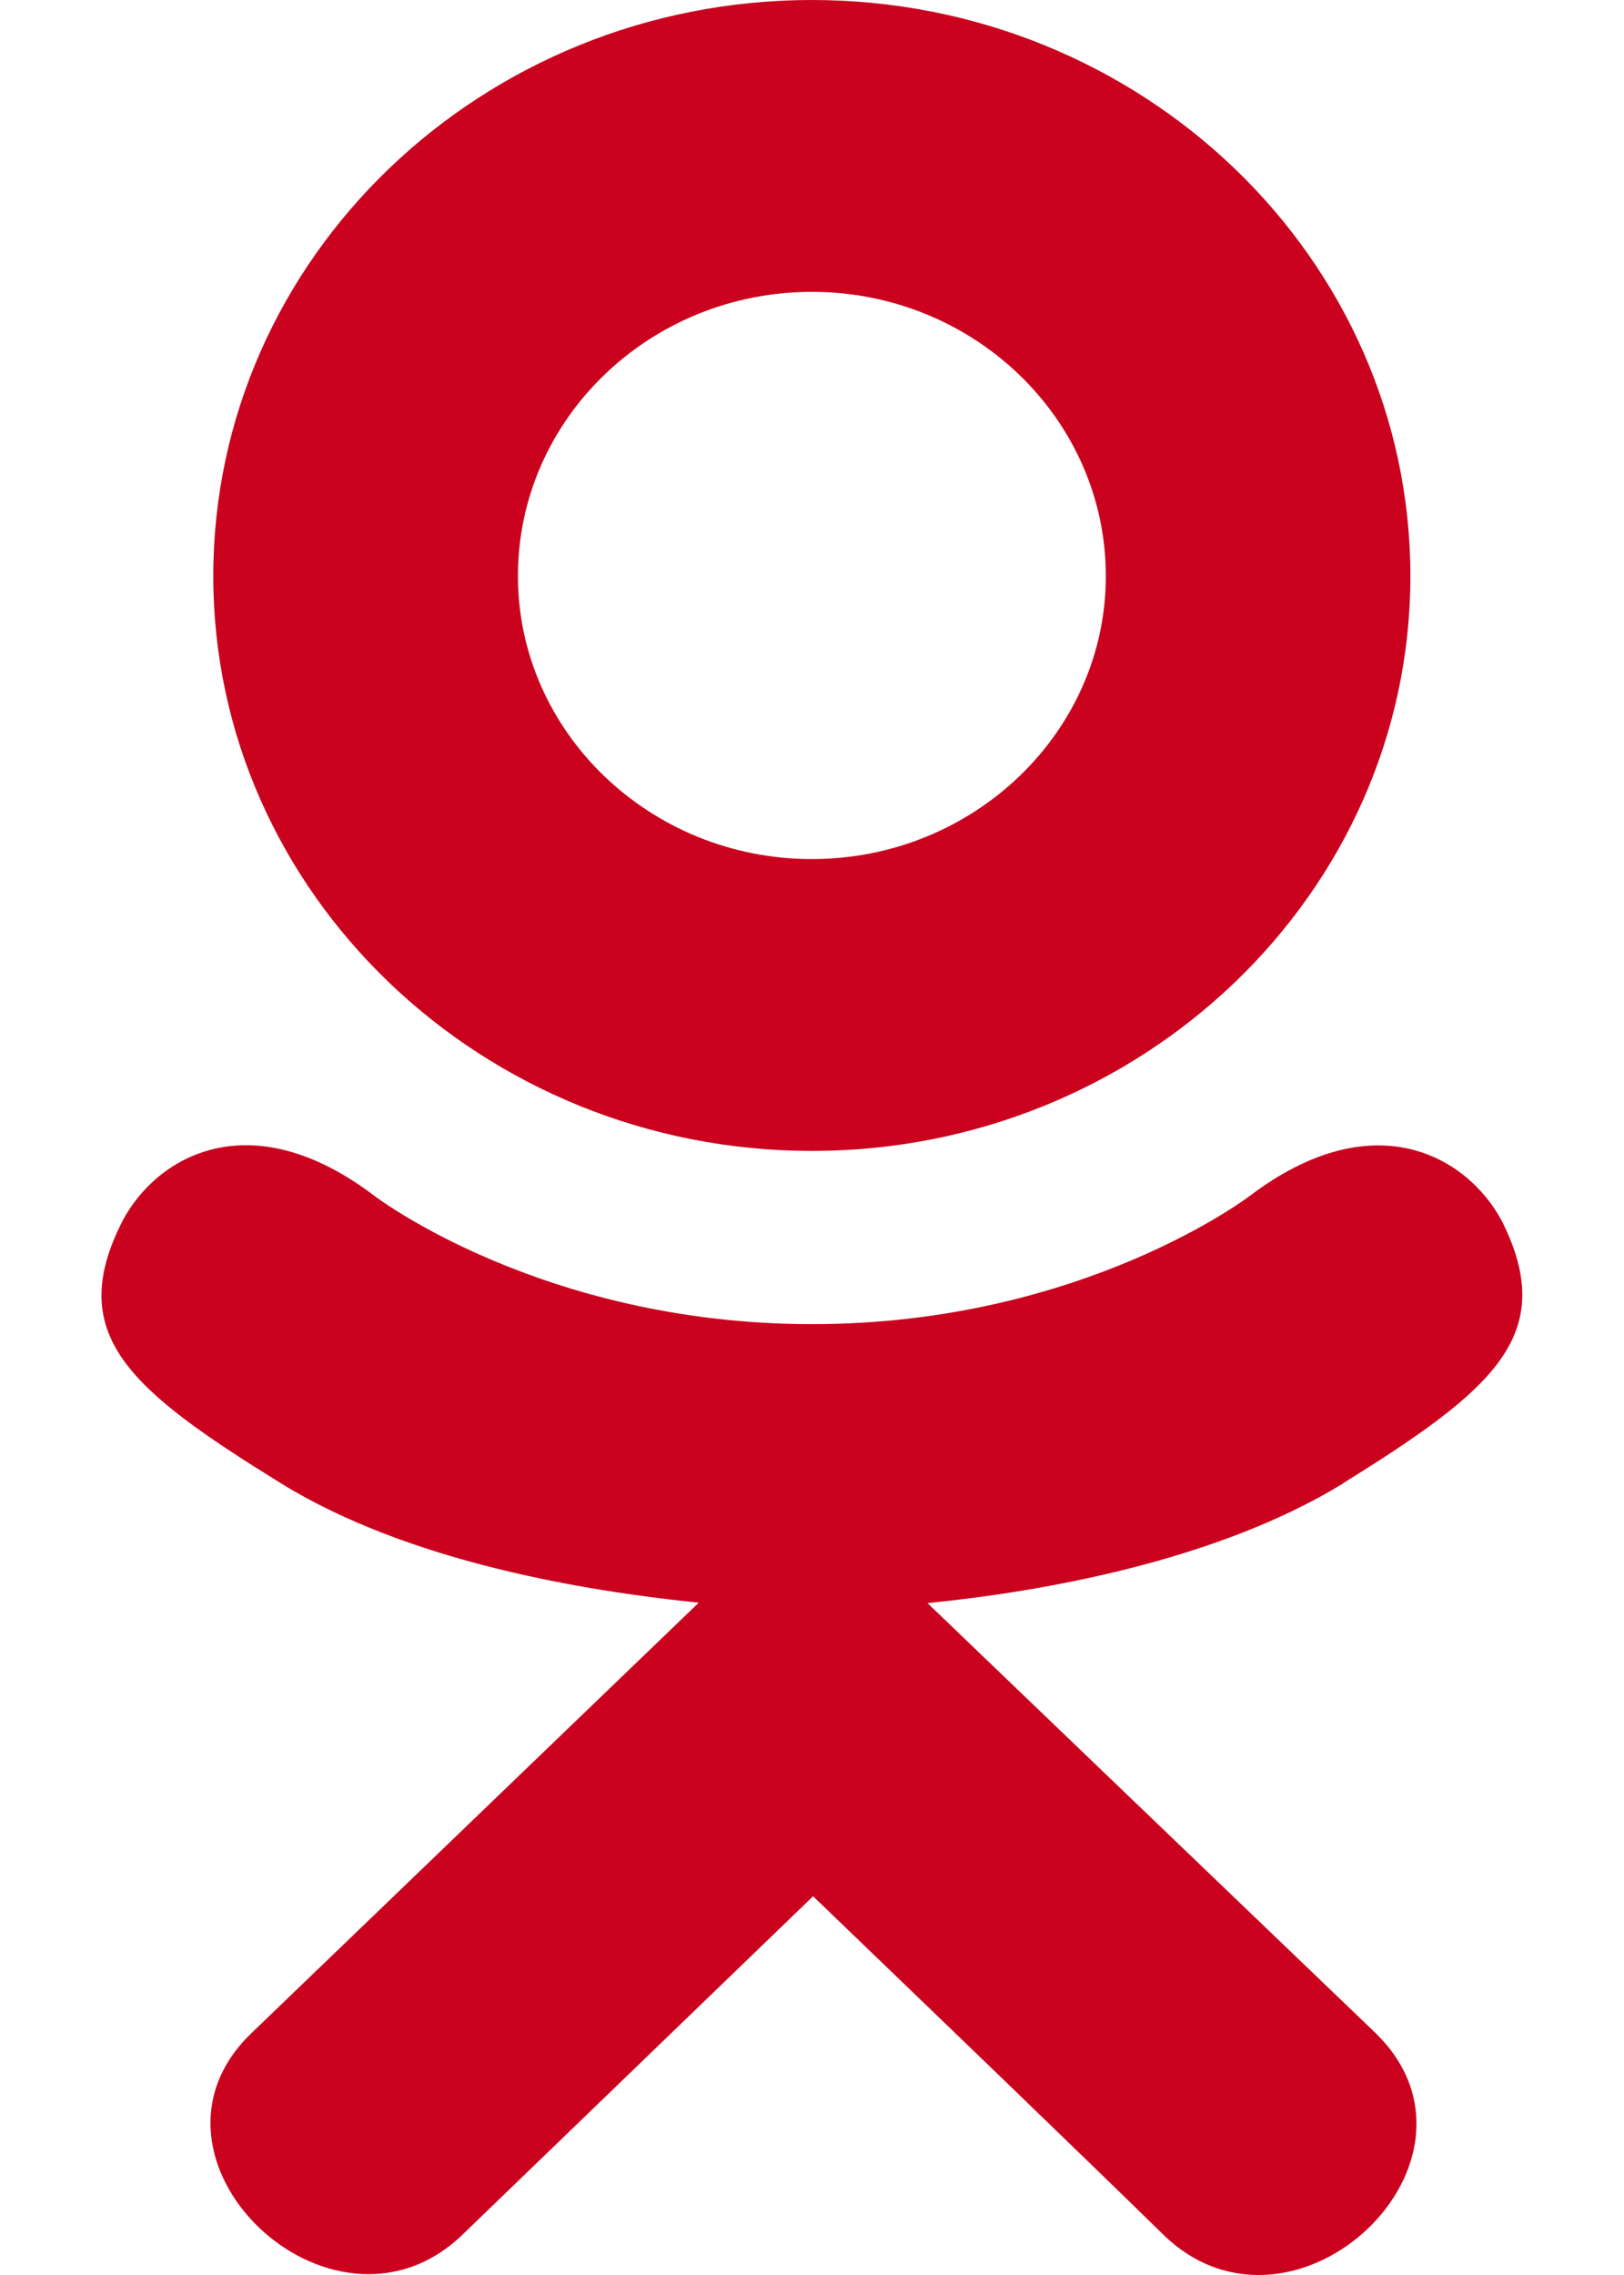
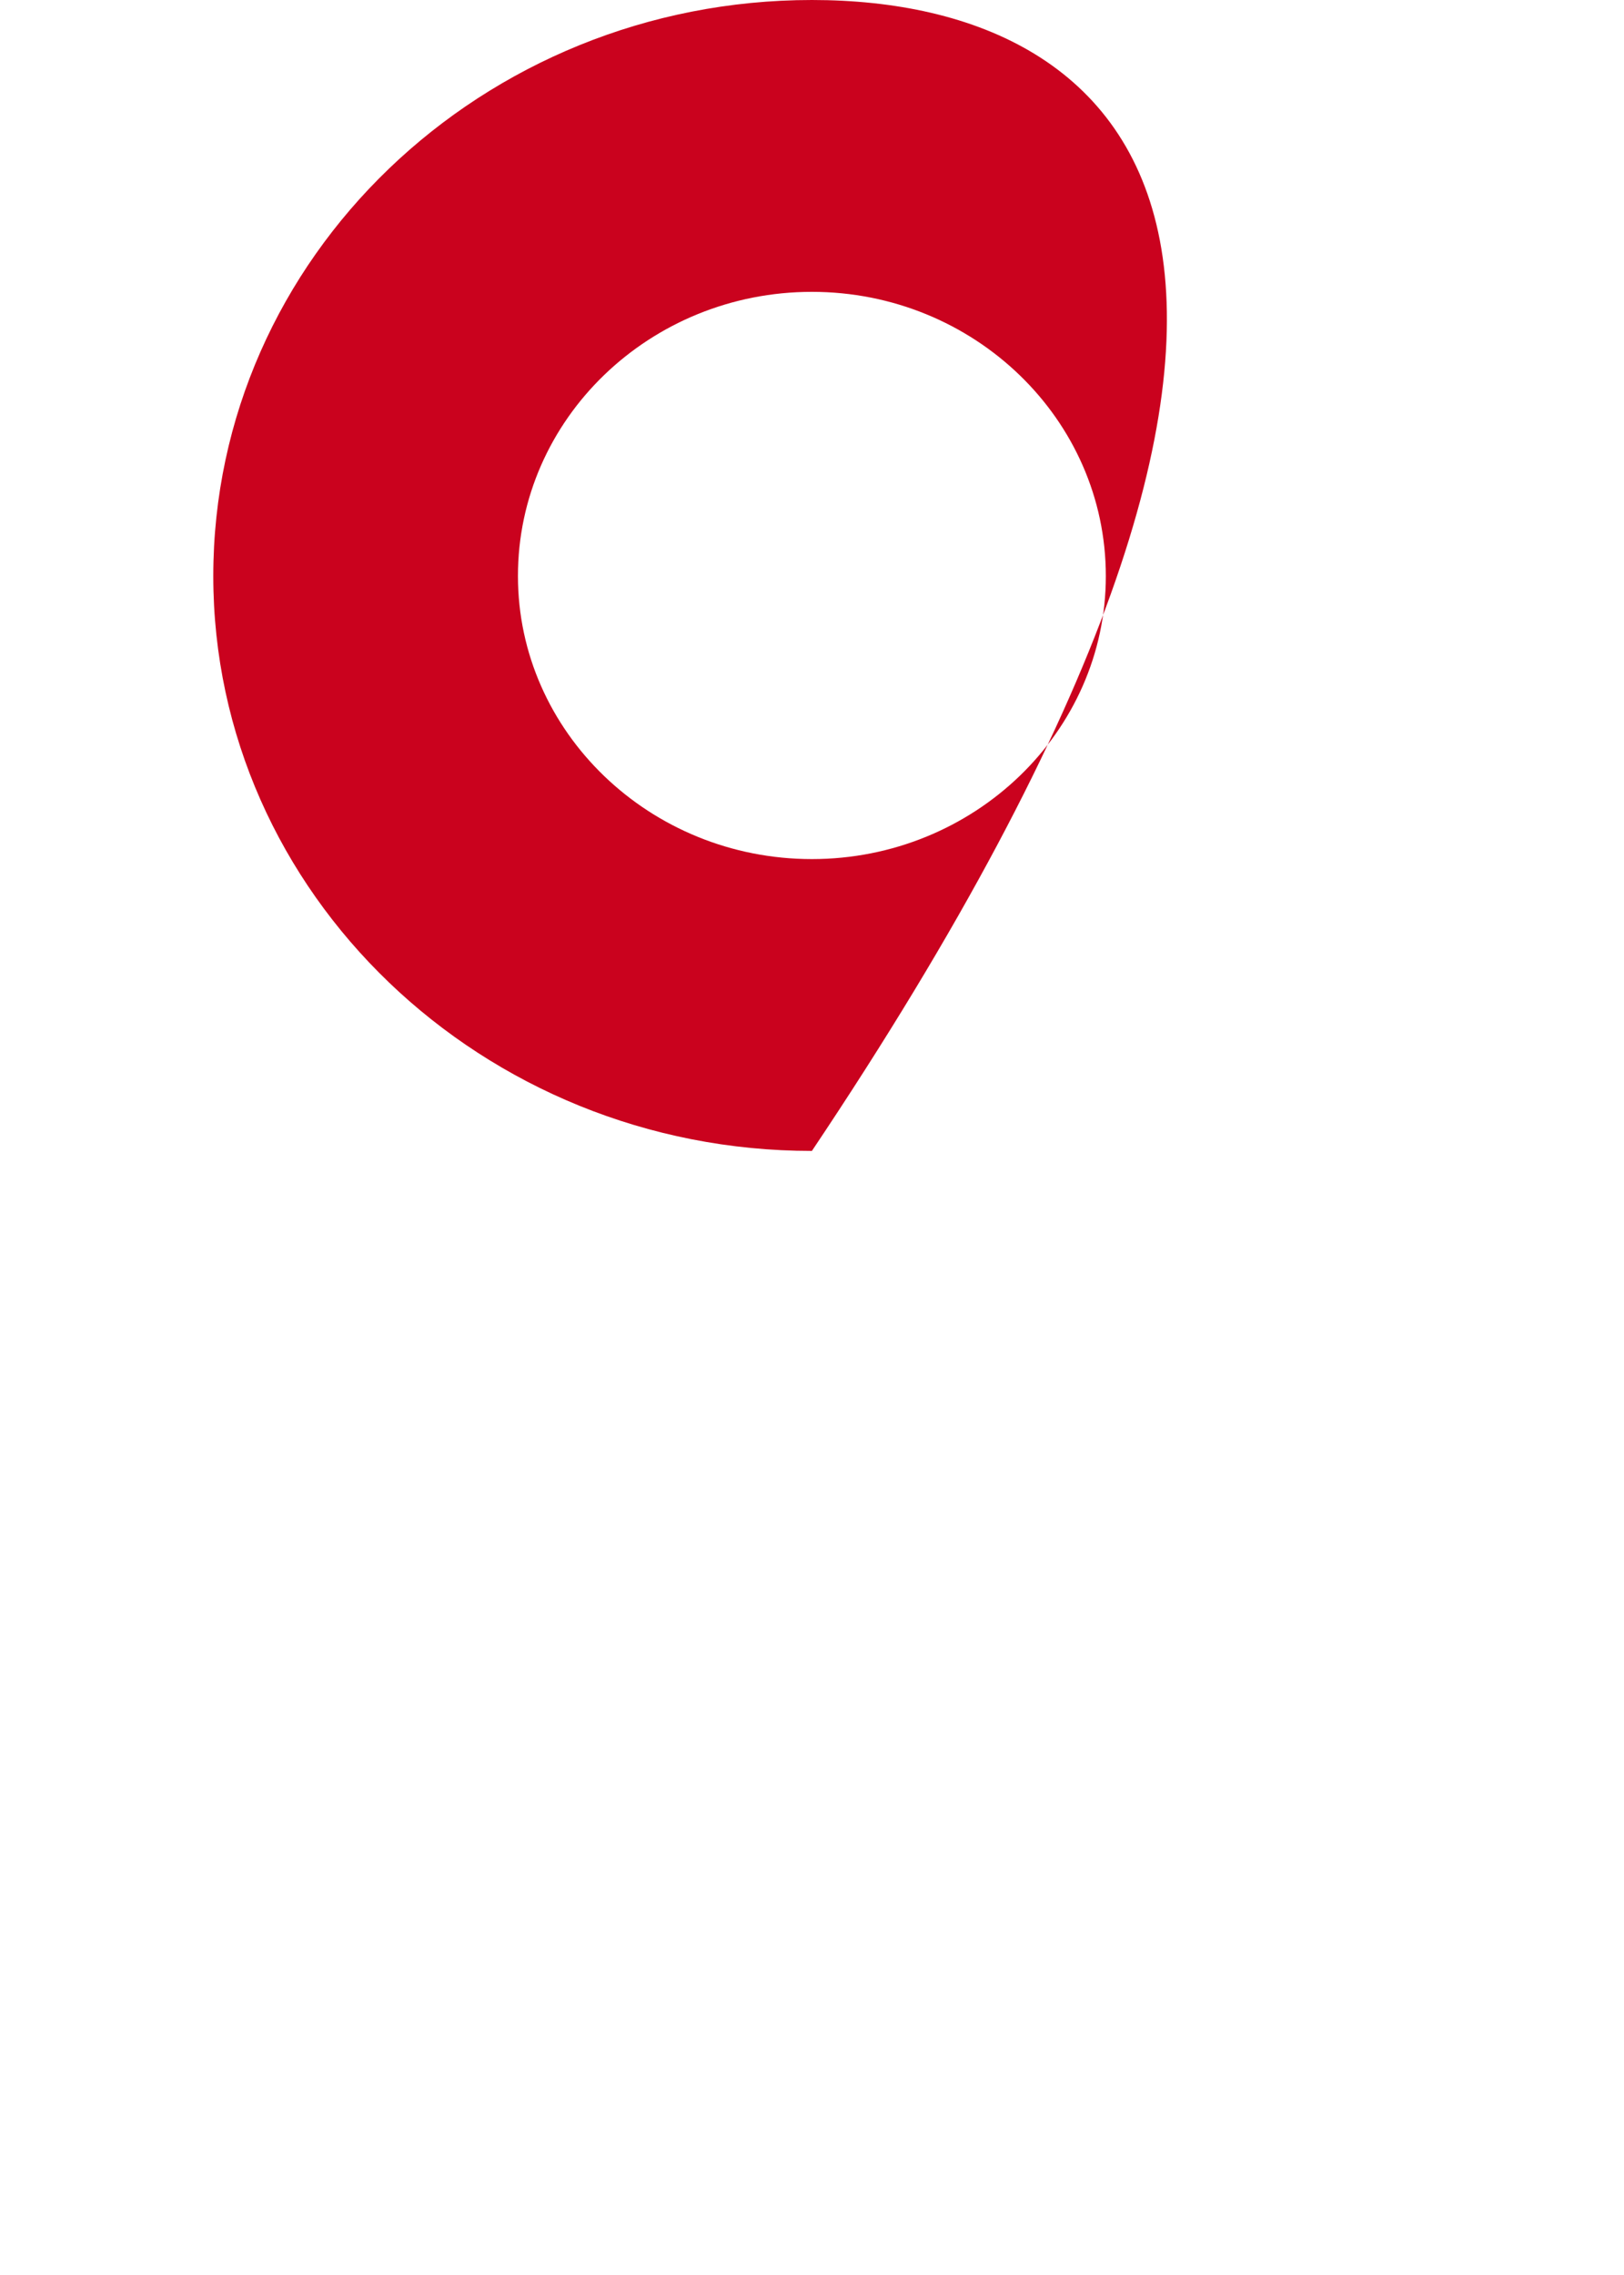
<svg xmlns="http://www.w3.org/2000/svg" width="15" height="21" viewBox="0 0 15 21" fill="none">
-   <path d="M1.131 11.271C0.594 12.326 1.203 12.83 2.593 13.691C3.774 14.42 5.406 14.687 6.454 14.794L2.323 18.767C1.121 19.92 3.057 21.769 4.258 20.641L7.51 17.504C8.756 18.702 9.949 19.85 10.763 20.645C11.965 21.777 13.9 19.944 12.711 18.772C12.621 18.687 8.303 14.545 8.567 14.798C9.628 14.692 11.235 14.409 12.403 13.695L12.402 13.694C13.791 12.829 14.4 12.326 13.872 11.271C13.552 10.673 12.691 10.172 11.545 11.038C11.545 11.038 9.997 12.223 7.501 12.223C5.004 12.223 3.457 11.038 3.457 11.038C2.311 10.168 1.447 10.673 1.131 11.271Z" fill="#CA021E" />
-   <path d="M7.499 10.624C10.542 10.624 13.027 8.246 13.027 5.318C13.027 2.378 10.542 0 7.499 0C4.455 0 1.97 2.378 1.97 5.318C1.97 8.246 4.455 10.624 7.499 10.624ZM7.499 2.694C8.994 2.694 10.214 3.868 10.214 5.318C10.214 6.757 8.994 7.93 7.499 7.93C6.003 7.93 4.784 6.757 4.784 5.318C4.783 3.867 6.003 2.694 7.499 2.694Z" fill="#CA021E" />
+   <path d="M7.499 10.624C13.027 2.378 10.542 0 7.499 0C4.455 0 1.97 2.378 1.97 5.318C1.97 8.246 4.455 10.624 7.499 10.624ZM7.499 2.694C8.994 2.694 10.214 3.868 10.214 5.318C10.214 6.757 8.994 7.93 7.499 7.93C6.003 7.93 4.784 6.757 4.784 5.318C4.783 3.867 6.003 2.694 7.499 2.694Z" fill="#CA021E" />
</svg>